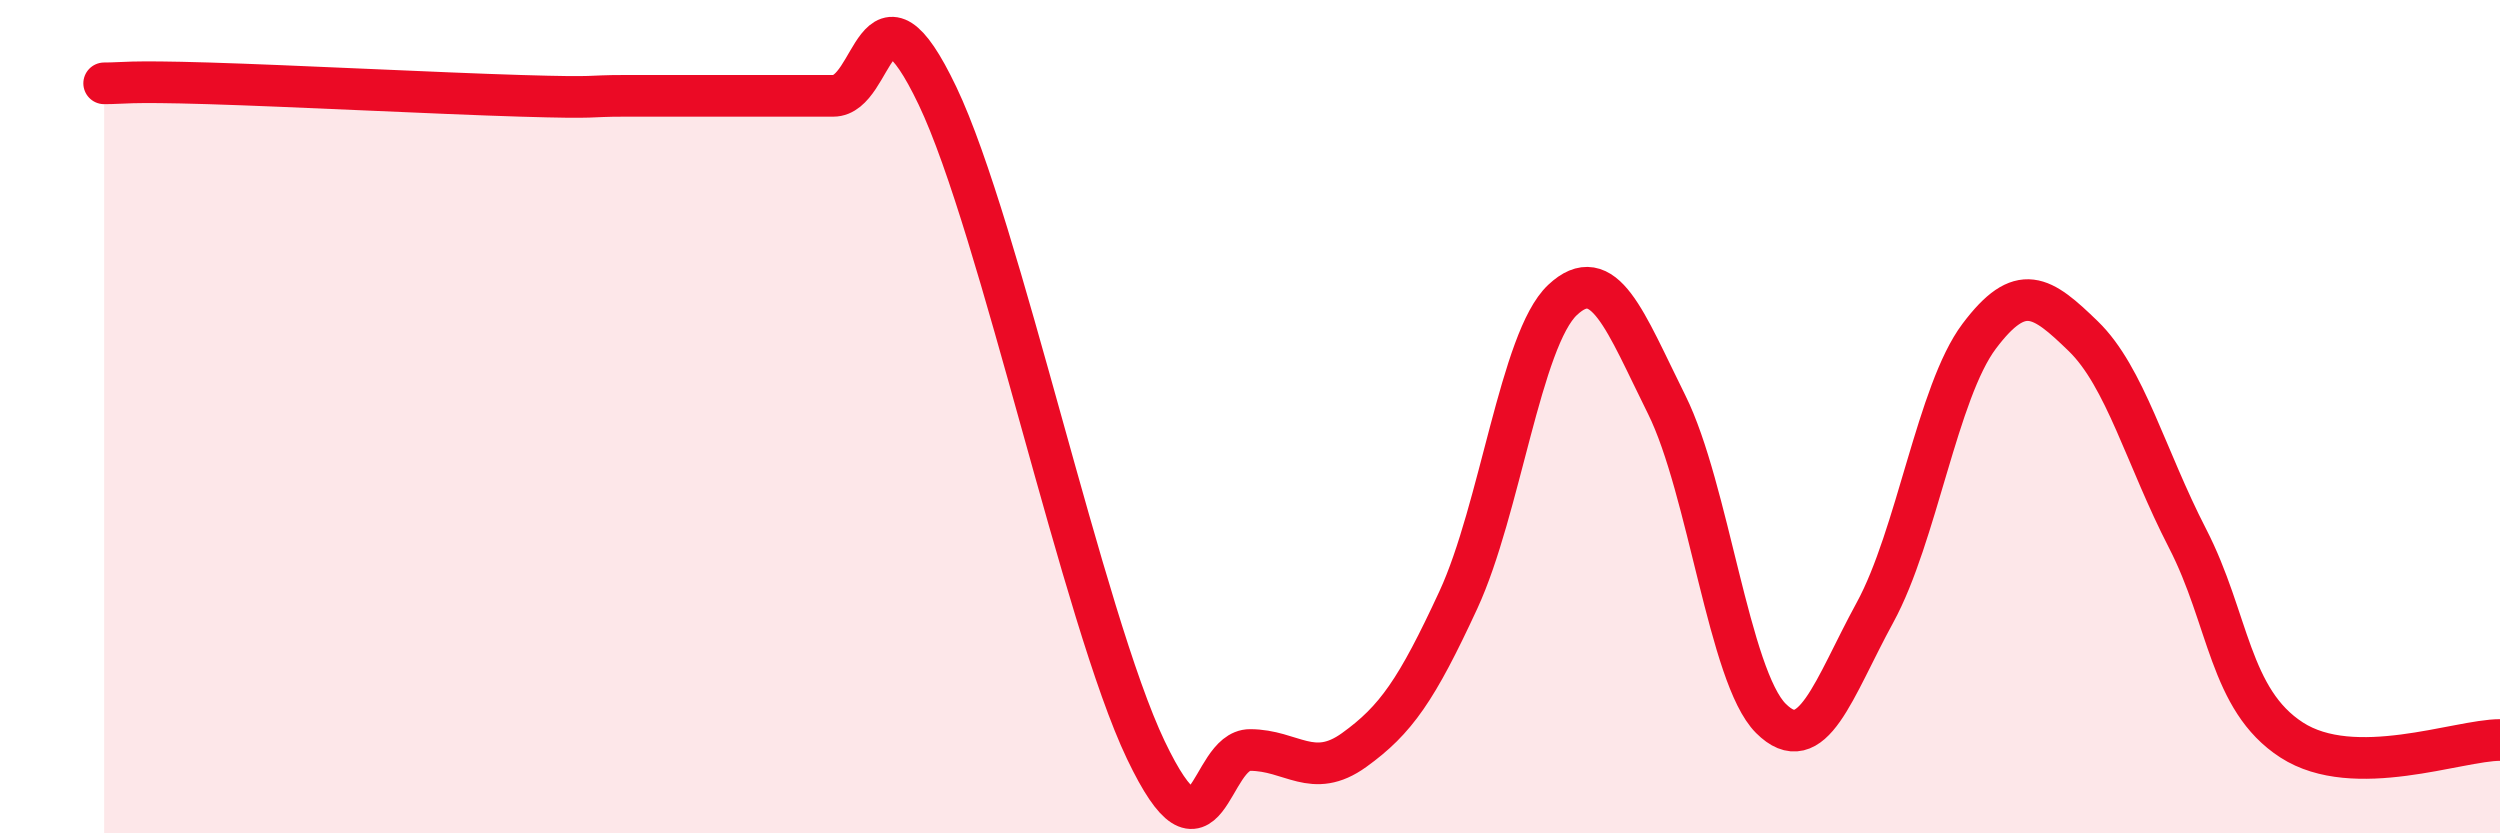
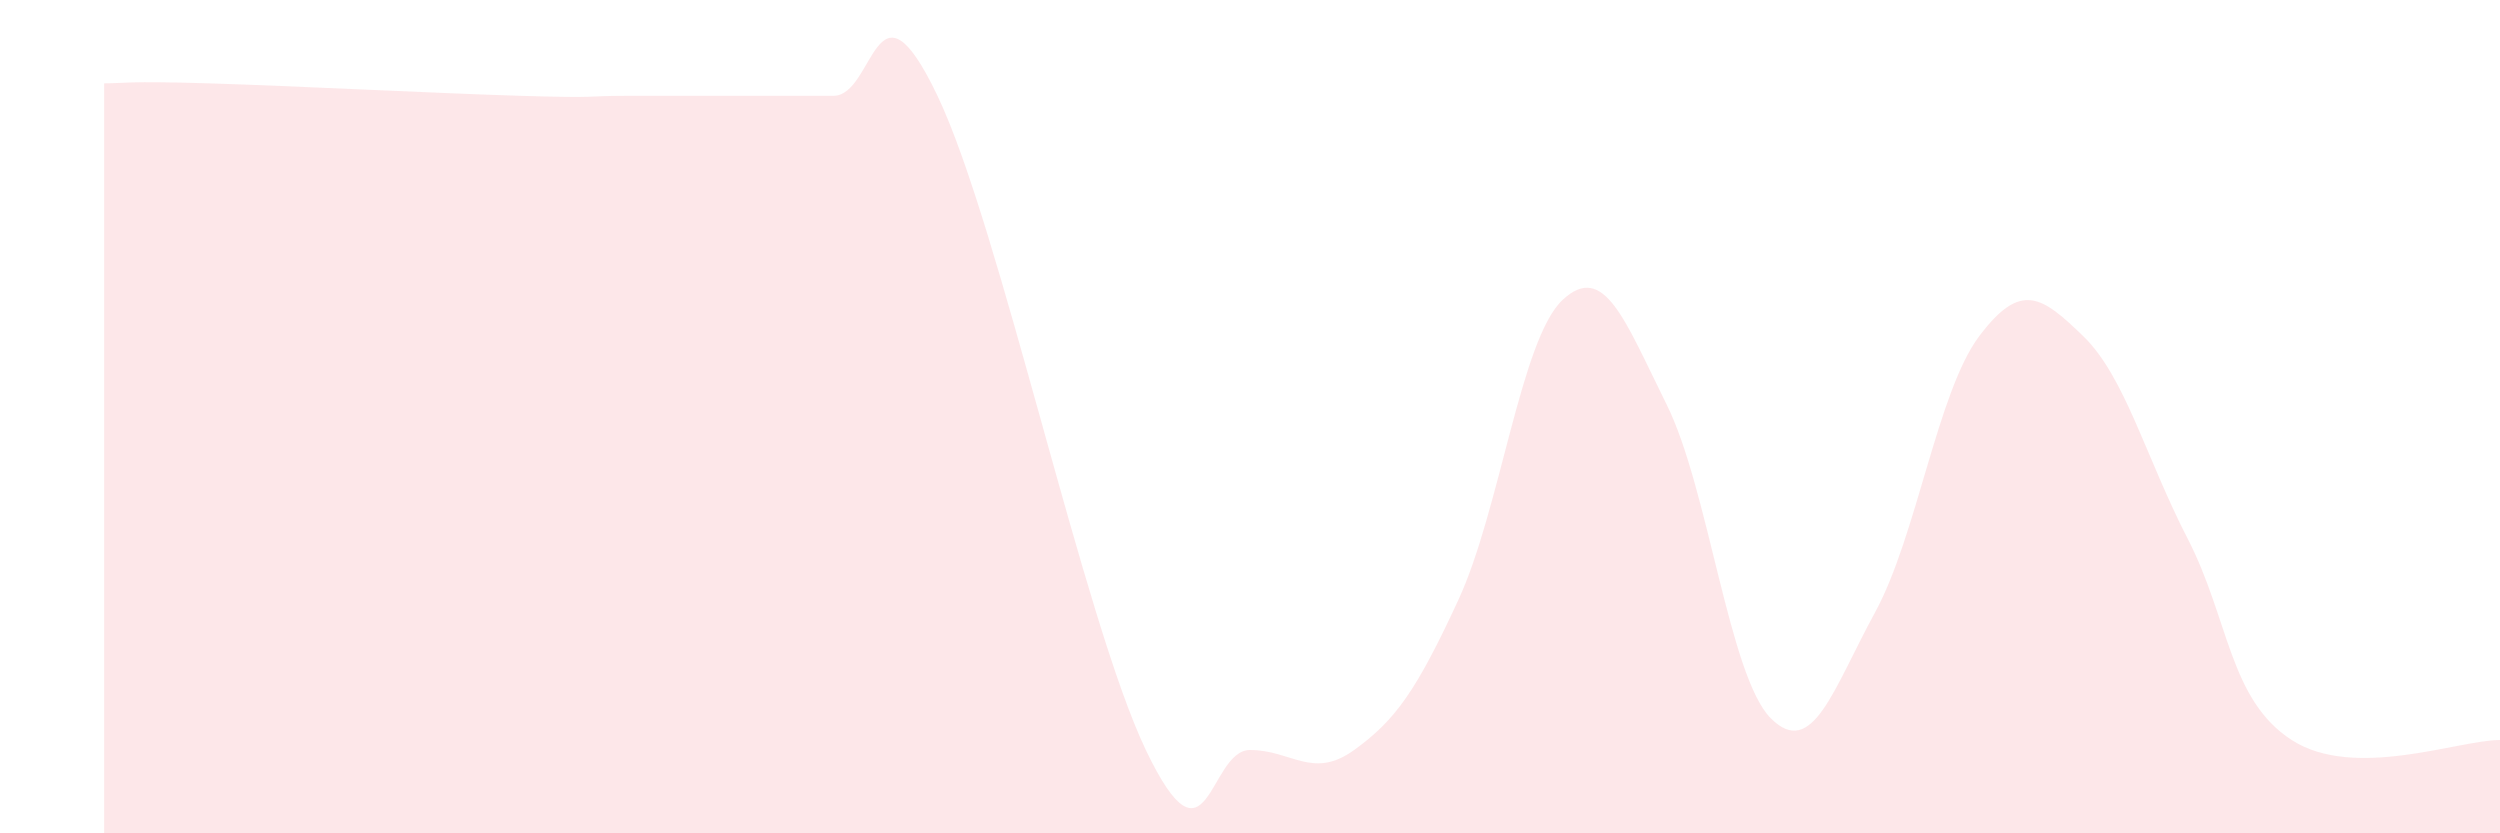
<svg xmlns="http://www.w3.org/2000/svg" width="60" height="20" viewBox="0 0 60 20">
  <path d="M 2.5,2 C 3,2 3,1.94 5,2 C 7,2.06 10.5,2.24 12.5,2.3 C 14.5,2.36 14,2.3 15,2.3 C 16,2.3 16.5,2.3 17.5,2.3 C 18.5,2.3 19,2.3 20,2.3 C 21,2.3 21,-0.84 22.5,2.3 C 24,5.44 26,14.86 27.5,18 C 29,21.14 29,18 30,18 C 31,18 31.5,18.72 32.5,18 C 33.5,17.28 34,16.56 35,14.4 C 36,12.24 36.5,8.14 37.5,7.2 C 38.5,6.26 39,7.7 40,9.71 C 41,11.72 41.5,16.24 42.5,17.24 C 43.5,18.24 44,16.53 45,14.7 C 46,12.87 46.5,9.4 47.5,8.07 C 48.5,6.74 49,7.1 50,8.07 C 51,9.04 51.5,10.98 52.5,12.92 C 53.5,14.86 53.5,16.79 55,17.76 C 56.5,18.73 59,17.76 60,17.76L60 20L2.5 20Z" fill="#EB0A25" opacity="0.1" stroke-linecap="round" stroke-linejoin="round" />
-   <path d="M 2.5,2 C 3,2 3,1.94 5,2 C 7,2.06 10.5,2.24 12.5,2.3 C 14.5,2.36 14,2.3 15,2.3 C 16,2.3 16.5,2.3 17.5,2.3 C 18.5,2.3 19,2.3 20,2.3 C 21,2.3 21,-0.84 22.5,2.3 C 24,5.44 26,14.86 27.5,18 C 29,21.14 29,18 30,18 C 31,18 31.5,18.72 32.5,18 C 33.5,17.28 34,16.56 35,14.4 C 36,12.24 36.5,8.14 37.5,7.2 C 38.5,6.26 39,7.7 40,9.71 C 41,11.72 41.5,16.24 42.5,17.24 C 43.5,18.24 44,16.53 45,14.7 C 46,12.87 46.5,9.4 47.5,8.07 C 48.5,6.74 49,7.1 50,8.07 C 51,9.04 51.5,10.98 52.5,12.92 C 53.5,14.86 53.5,16.79 55,17.76 C 56.5,18.73 59,17.76 60,17.76" stroke="#EB0A25" stroke-width="1" fill="none" stroke-linecap="round" stroke-linejoin="round" />
</svg>